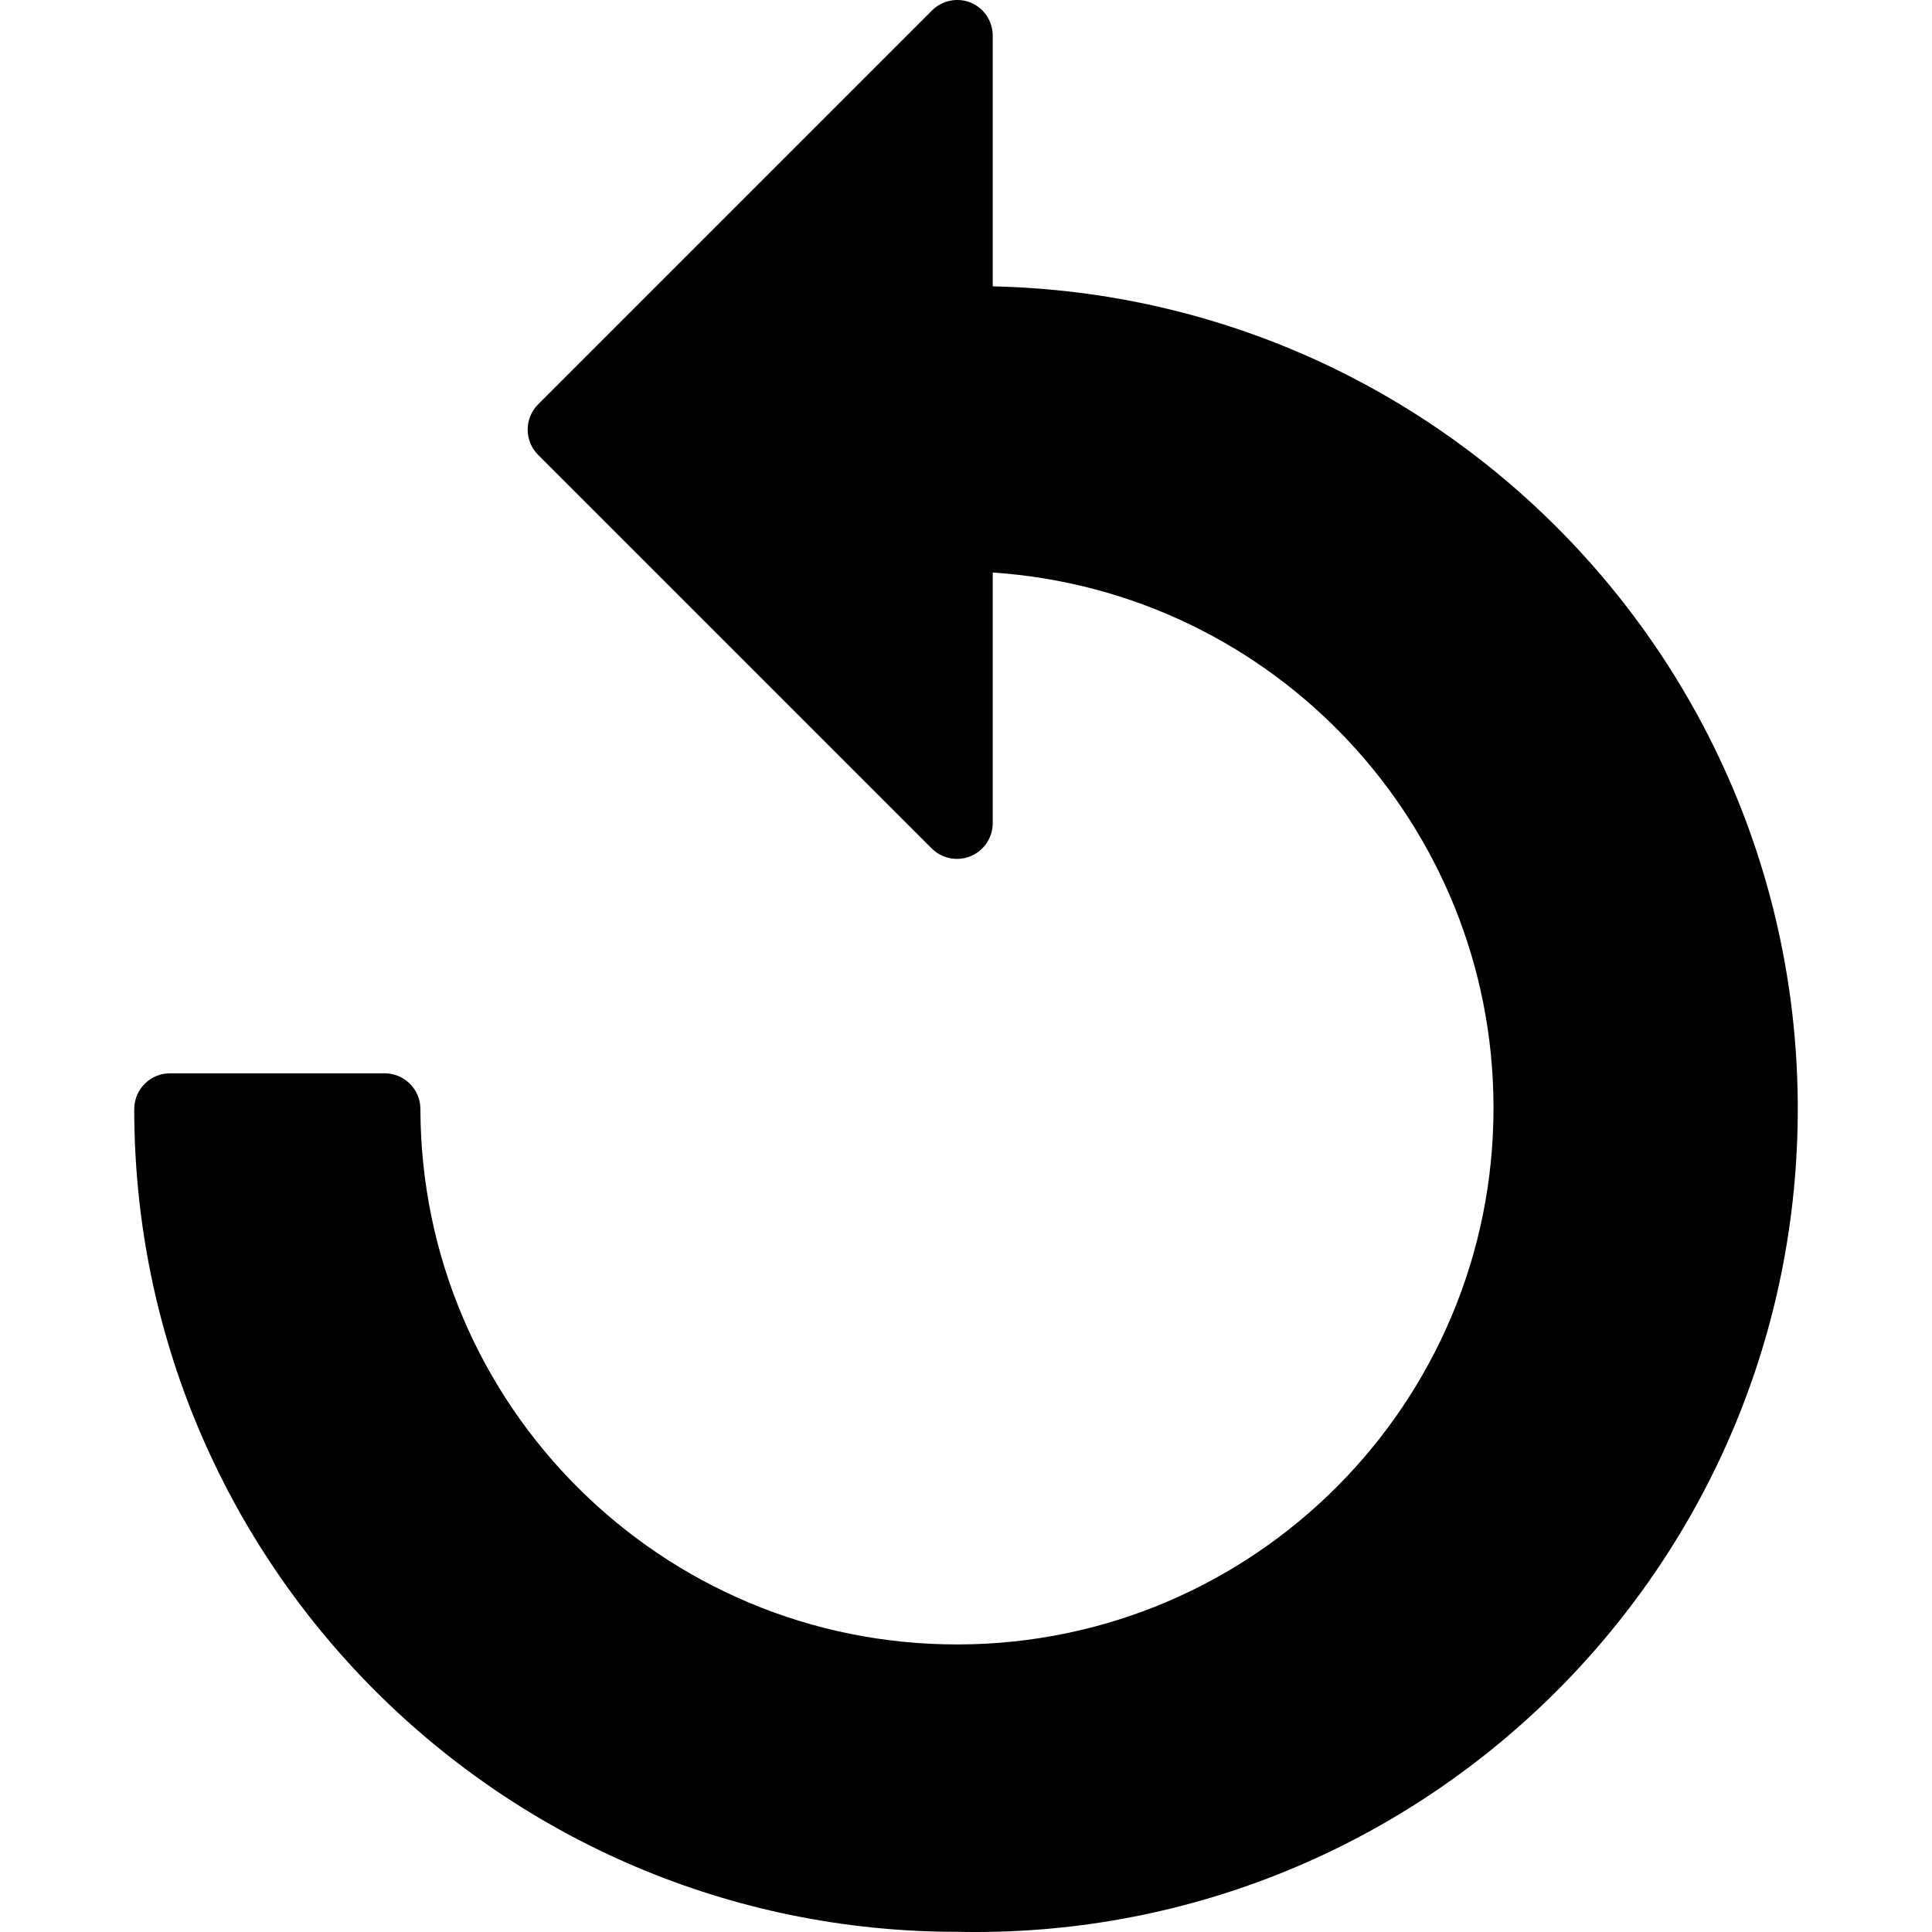
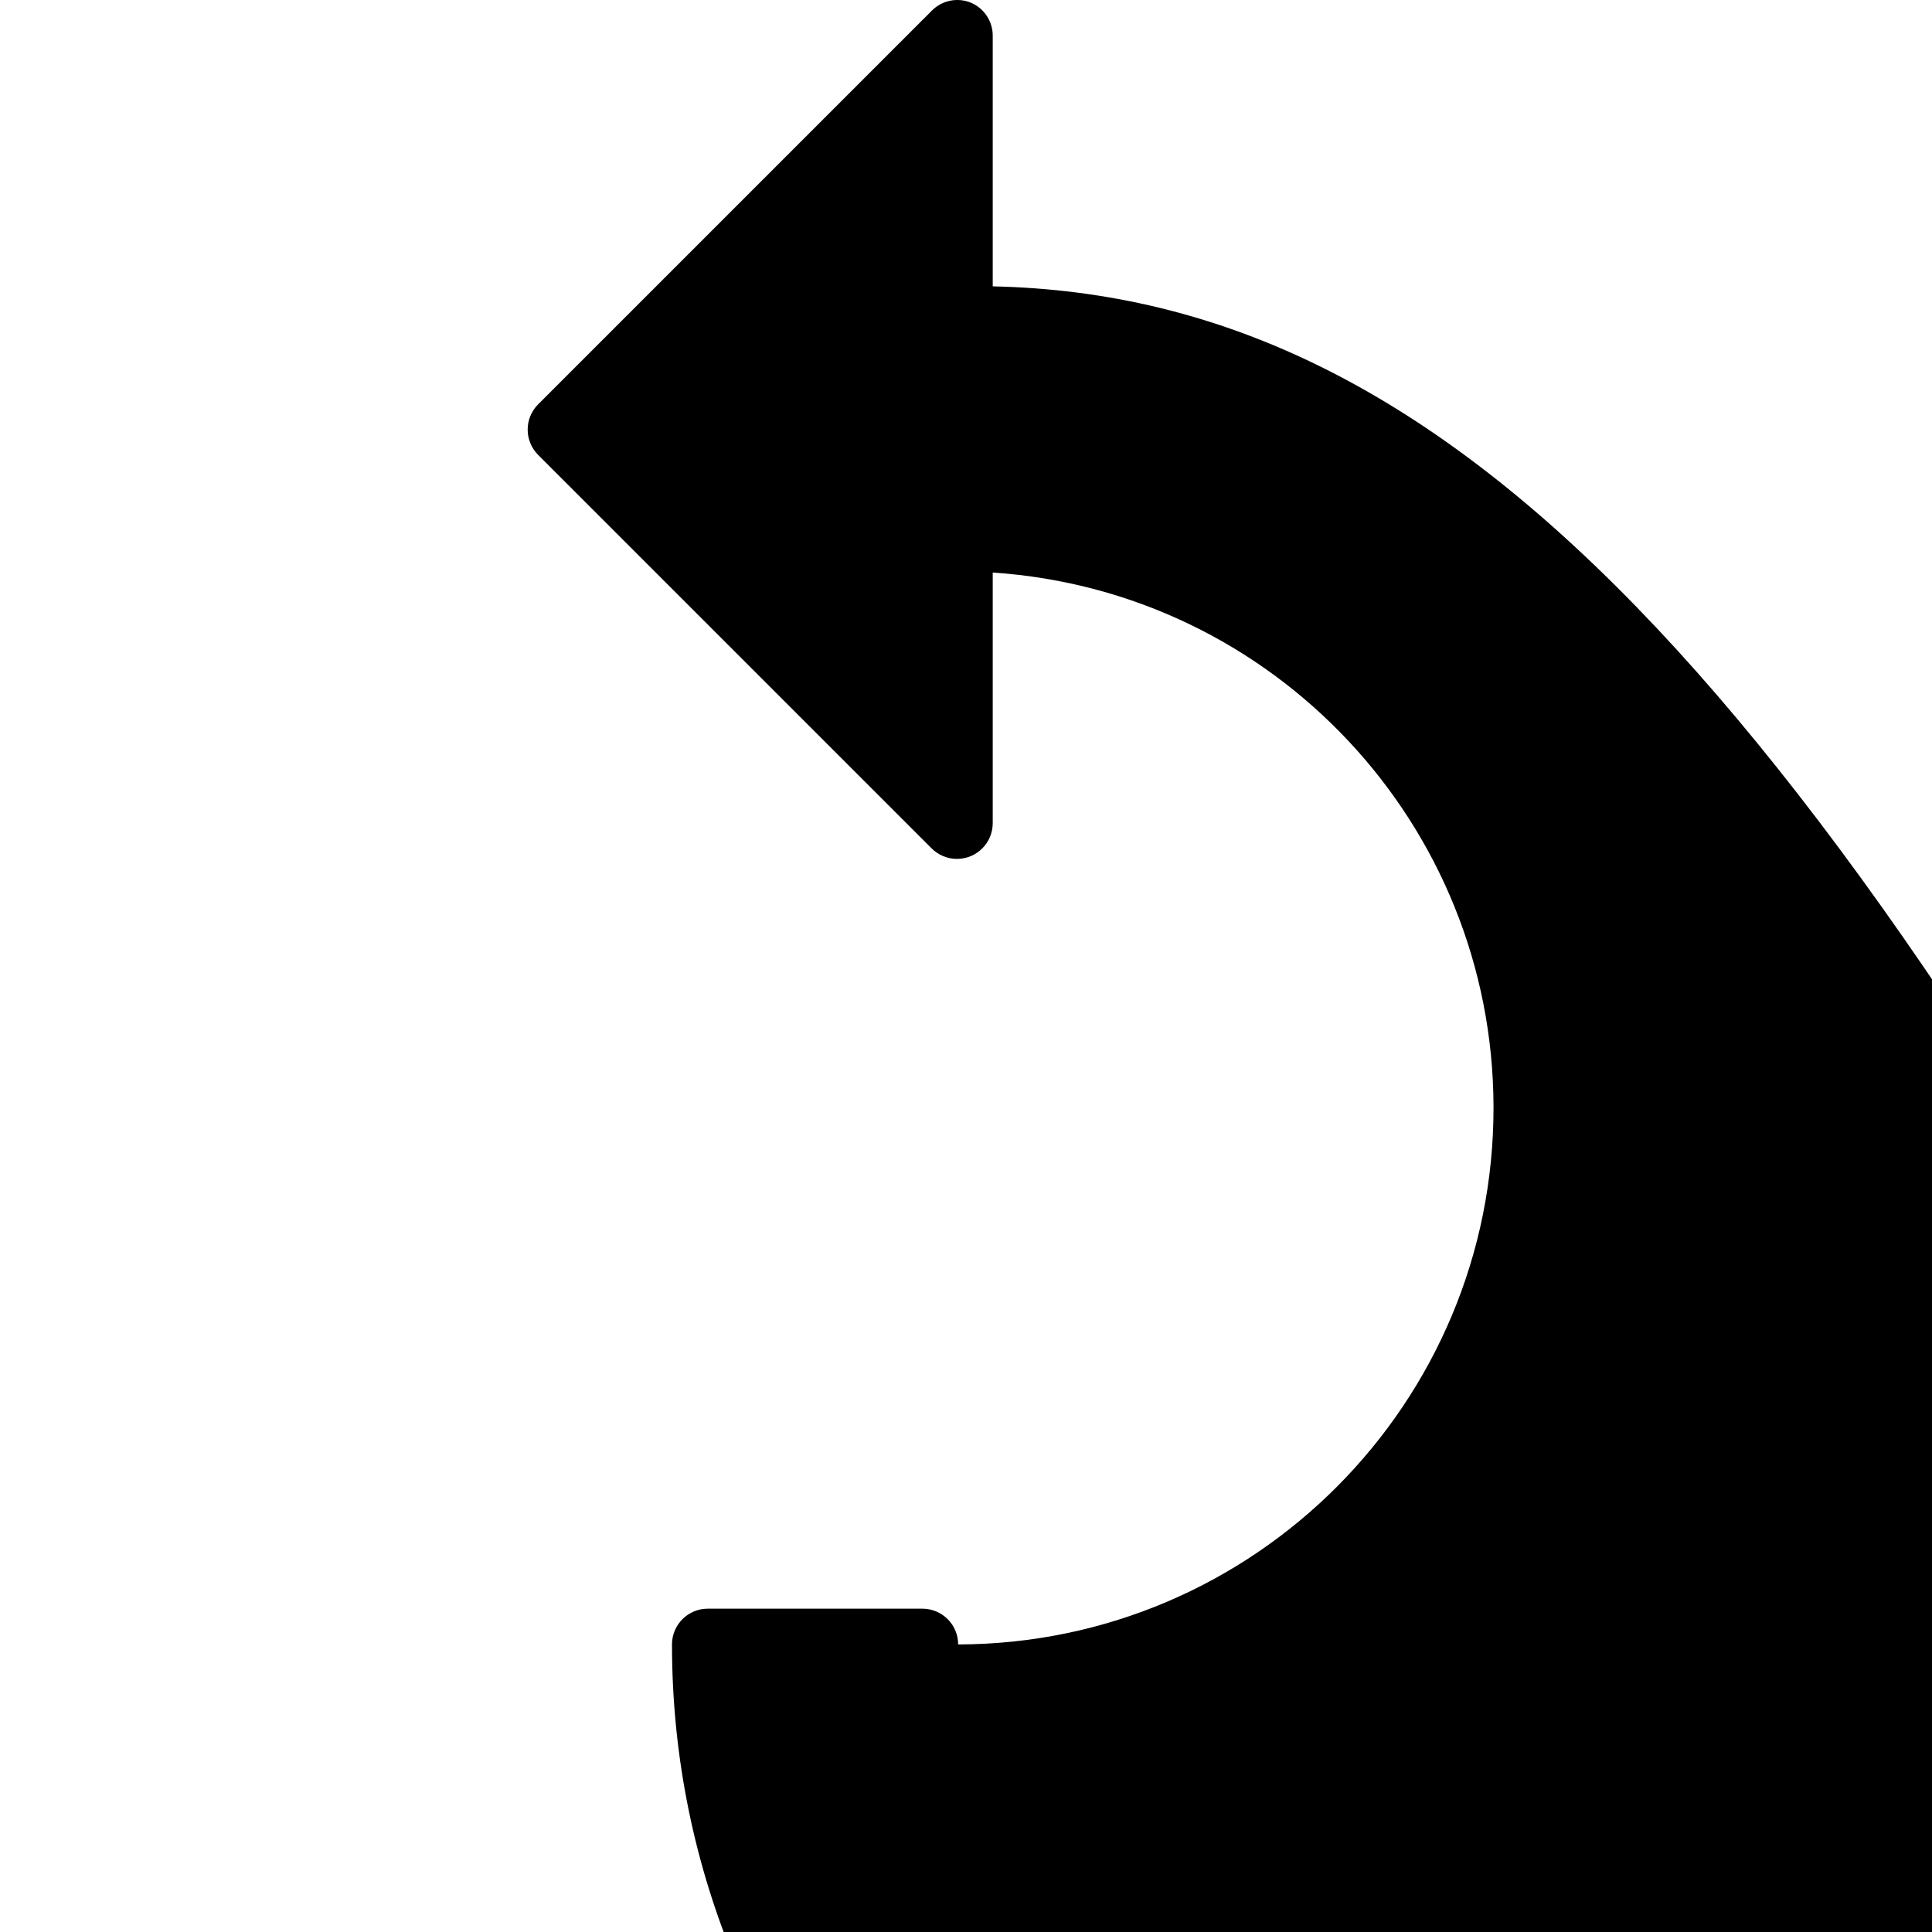
<svg xmlns="http://www.w3.org/2000/svg" version="1.1" id="Layer_1" x="0px" y="0px" viewBox="0 0 460.893 460.893" style="enable-background:new 0 0 460.893 460.893;" xml:space="preserve">
  <g>
    <g>
-       <path d="M236.823,68.312V8.579c0.032-3.455-2.023-6.589-5.205-7.936c-3.235-1.332-6.956-0.554-9.387,1.963l-93.867,93.867    c-3.309,3.328-3.309,8.704,0,12.032l93.867,93.867c1.614,1.628,3.816,2.537,6.108,2.524c4.713-0.027,8.511-3.87,8.484-8.583    v-59.733c67.121,4.485,119.316,60.16,119.466,127.43c0.157,70.692-57.023,128.127-127.715,128.284    c-70.692,0.157-128.127-57.023-128.284-127.715c0-4.713-3.82-8.533-8.533-8.533h-51.2c-4.713,0-8.533,3.82-8.533,8.533    c0,108.395,87.872,196.267,196.267,196.267c108.395,2.356,198.177-83.605,200.533-192    C431.179,160.45,345.218,70.669,236.823,68.312z" />
+       <path d="M236.823,68.312V8.579c0.032-3.455-2.023-6.589-5.205-7.936c-3.235-1.332-6.956-0.554-9.387,1.963l-93.867,93.867    c-3.309,3.328-3.309,8.704,0,12.032l93.867,93.867c1.614,1.628,3.816,2.537,6.108,2.524c4.713-0.027,8.511-3.87,8.484-8.583    v-59.733c67.121,4.485,119.316,60.16,119.466,127.43c0.157,70.692-57.023,128.127-127.715,128.284    c0-4.713-3.82-8.533-8.533-8.533h-51.2c-4.713,0-8.533,3.82-8.533,8.533    c0,108.395,87.872,196.267,196.267,196.267c108.395,2.356,198.177-83.605,200.533-192    C431.179,160.45,345.218,70.669,236.823,68.312z" />
    </g>
  </g>
  <g>
</g>
  <g>
</g>
  <g>
</g>
  <g>
</g>
  <g>
</g>
  <g>
</g>
  <g>
</g>
  <g>
</g>
  <g>
</g>
  <g>
</g>
  <g>
</g>
  <g>
</g>
  <g>
</g>
  <g>
</g>
  <g>
</g>
</svg>